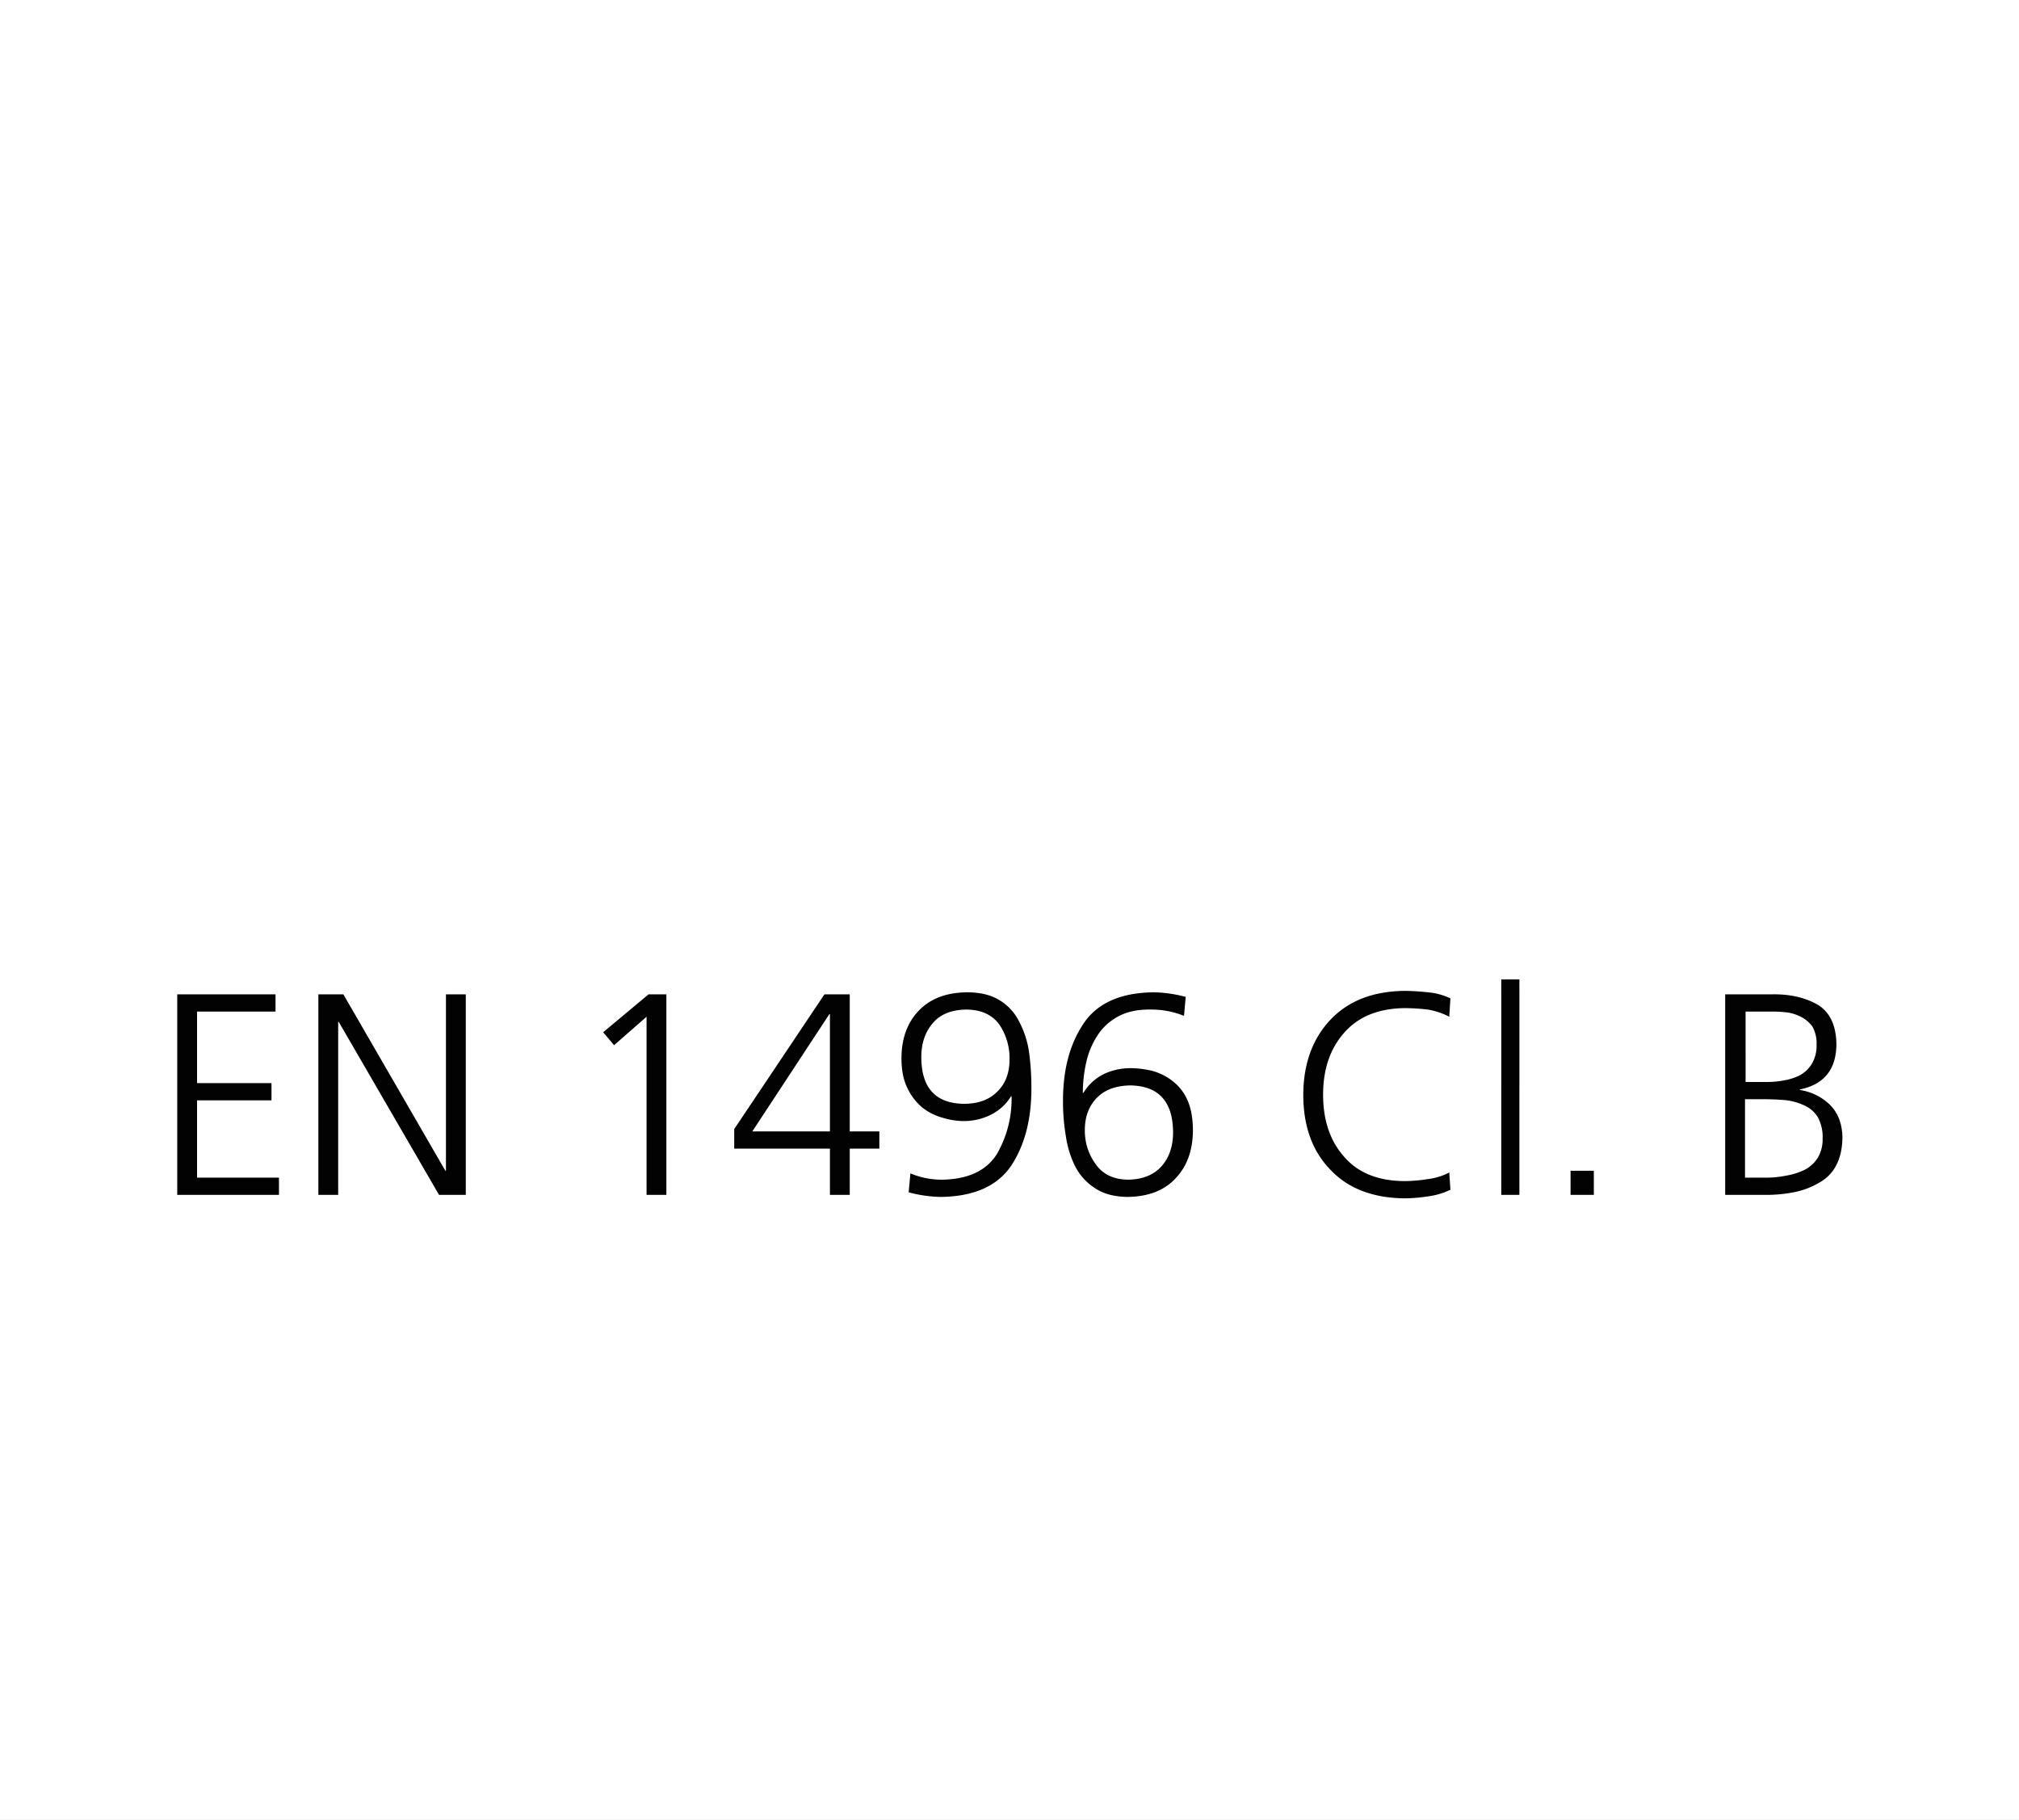
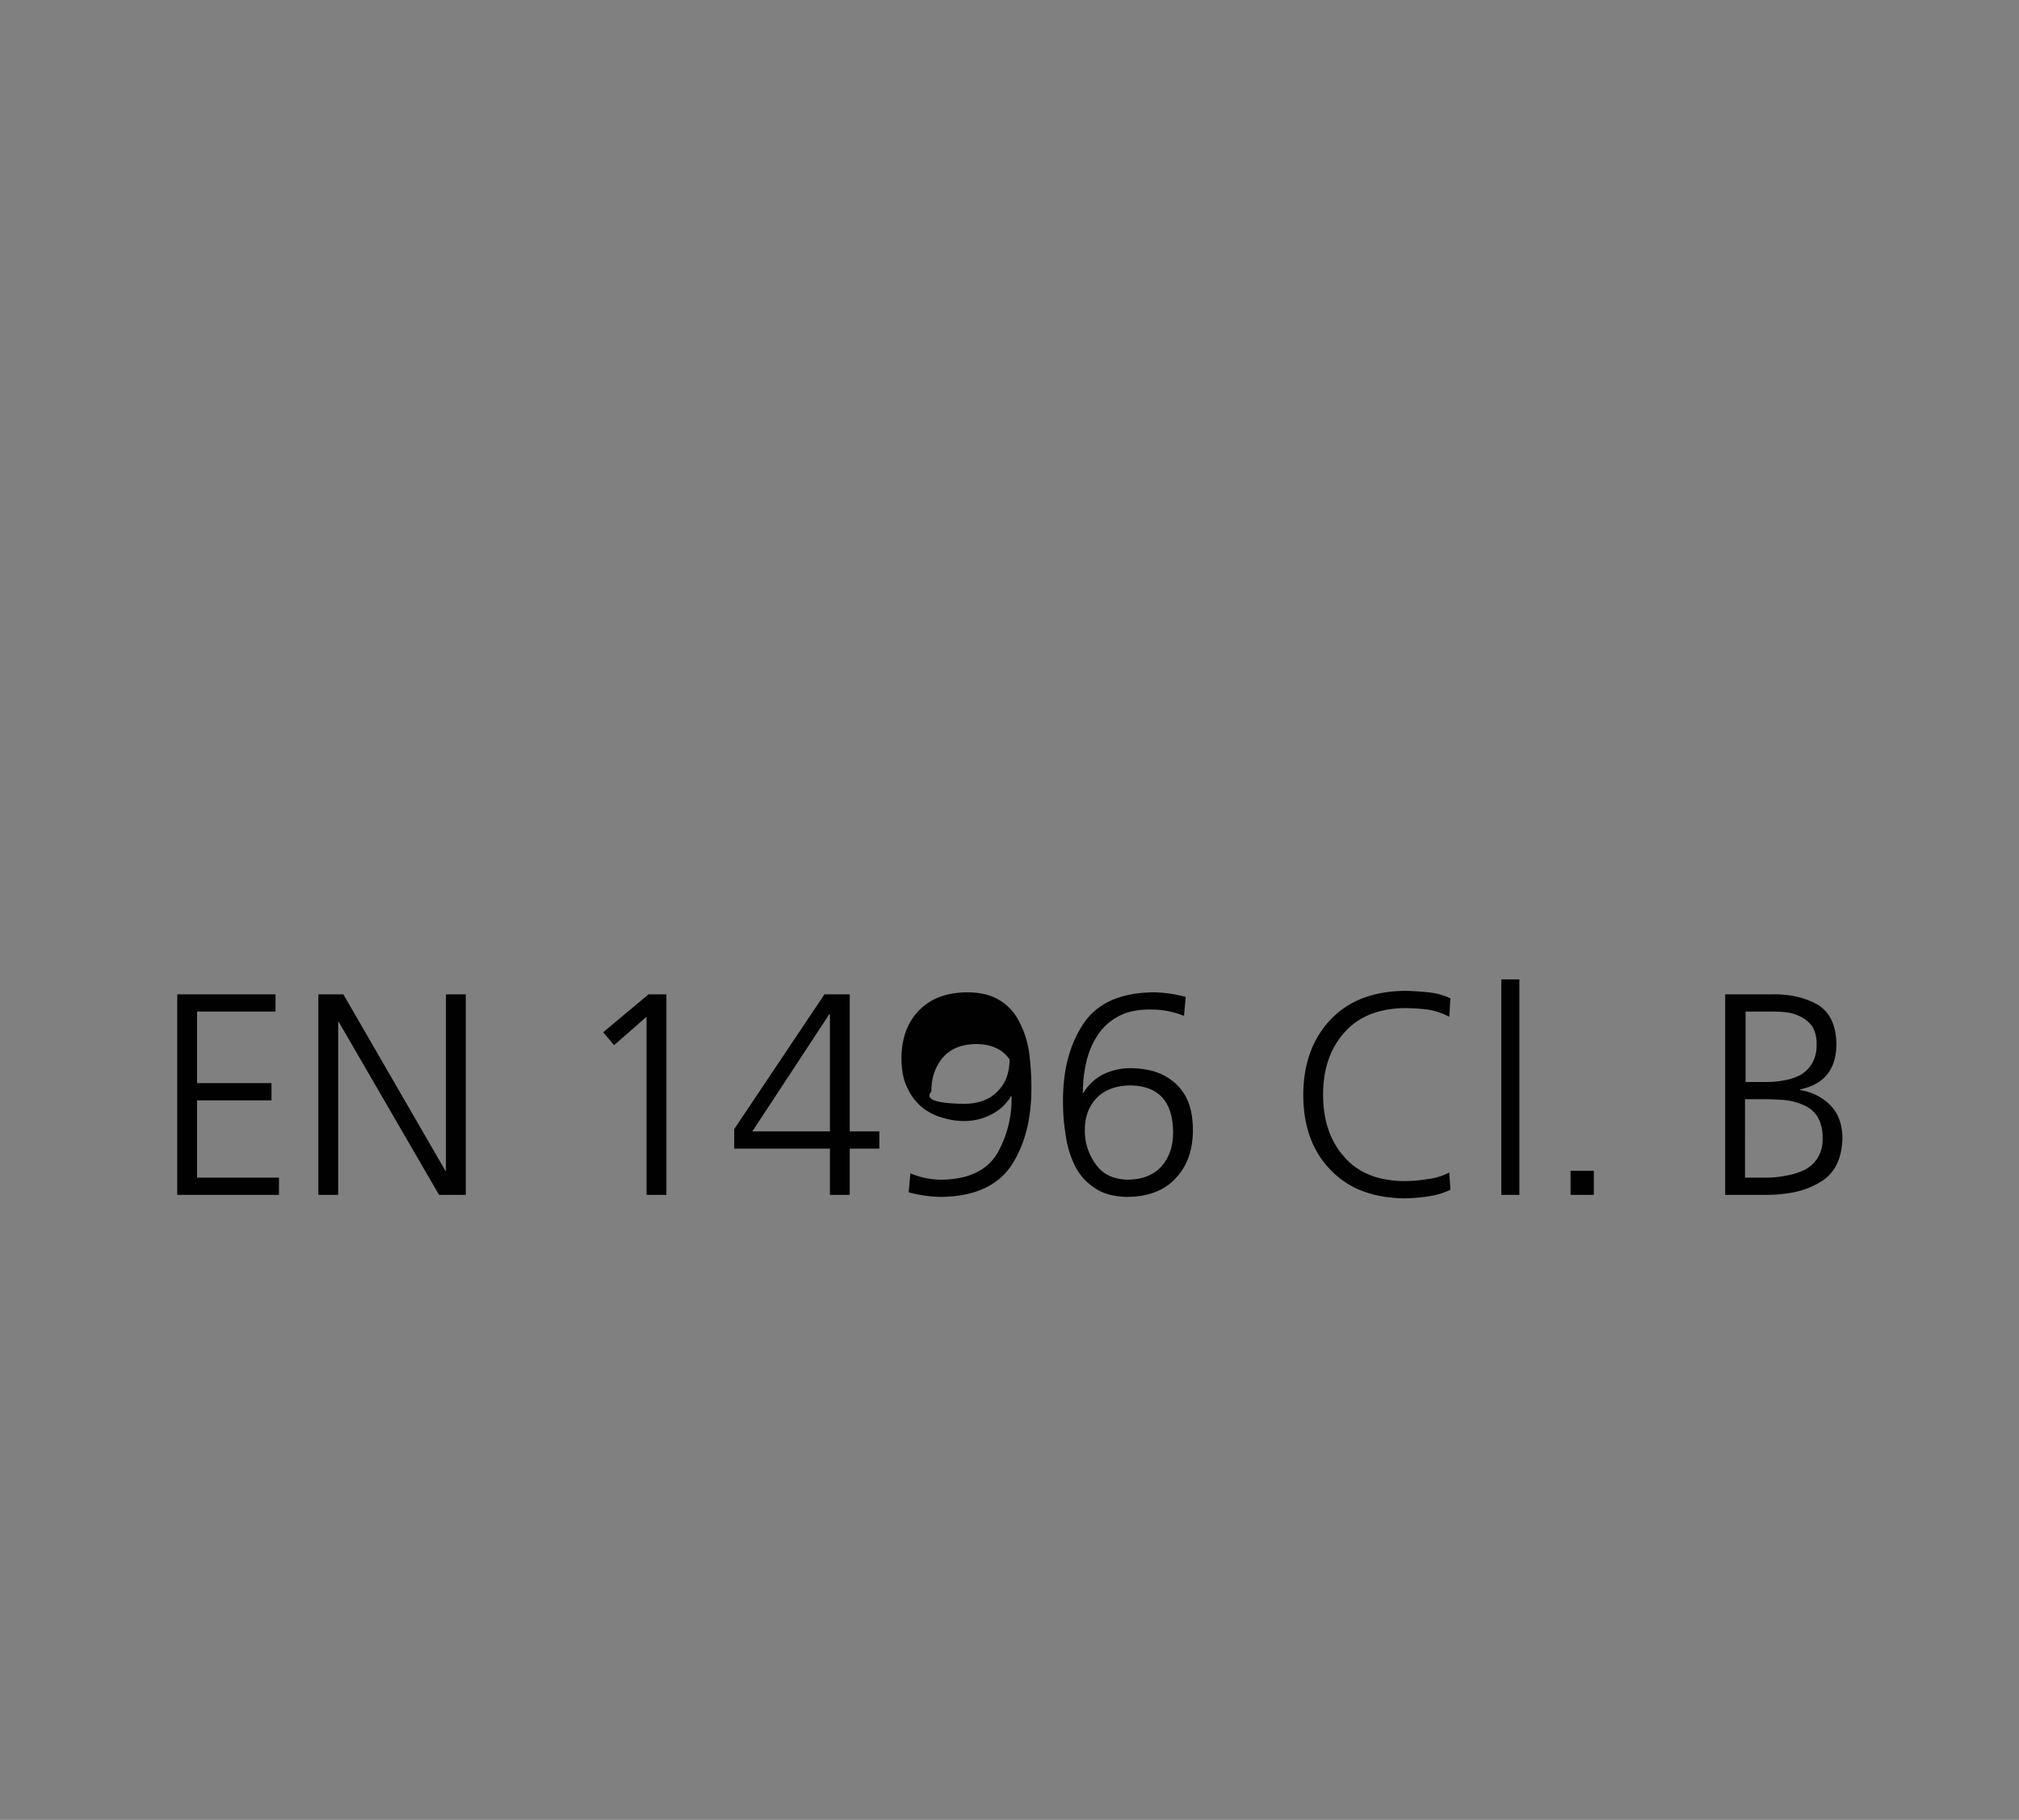
<svg xmlns="http://www.w3.org/2000/svg" width="843" height="760" viewBox="0 0 843 760">
  <rect x="0" y="0" width="843" height="760" fill="#808080" stroke="none" />
  <defs>
    <clipPath id="clip-EN_1496_Cl._B">
      <rect width="843" height="760" />
    </clipPath>
  </defs>
  <g id="EN_1496_Cl._B" data-name="EN 1496 Cl. B" clip-path="url(#clip-EN_1496_Cl._B)">
-     <rect width="843" height="760" fill="#fff" />
-     <path id="Pfad_7" data-name="Pfad 7" d="M-346.56-83.76h41.04v7.2h-32.76v29.88h31.08v7.2h-31.08V-7.2h34.2V0h-42.48Zm58.92,0h10.44l42.6,73.68h.24V-83.76h8.28V0h-11.16l-41.88-72.24h-.24V0h-8.28Zm137.88,0h7.44V0h-8.28V-74.4l-13.56,11.88-4.56-5.4ZM-114-27.48l37.68-56.28h10.56v57.24H-53.4v7.2H-65.76V0h-8.28V-19.32H-114Zm39.96-48h-.24l-32.16,48.96h32.4Zm55.92,37.44q9.12,0,14.16-5.28Q.96-48.24.96-56.64a25.179,25.179,0,0,0-4.2-14.4q-4.44-6.24-13.8-6.36-9.24.12-13.92,5.52-4.92,5.64-4.92,14.28Q-35.88-38.28-18.12-38.04ZM-16.8-84.6q8.4,0,13.68,3.36a21.6,21.6,0,0,1,8.16,9A39.589,39.589,0,0,1,9.12-59.52a108.886,108.886,0,0,1,.96,14.64Q10.2-25.56,1.92-12.6-6.72.6-27.72.84A54.518,54.518,0,0,1-41.16-1.08L-40.44-9a33.442,33.442,0,0,0,13.8,2.64Q-10.56-6.84-4.2-17.28a45.9,45.9,0,0,0,6-23.88H1.56a20.367,20.367,0,0,1-8.4,7.68,24.88,24.88,0,0,1-11.28,2.64,30.248,30.248,0,0,1-8.64-1.32,24.11,24.11,0,0,1-8.4-4.08,23.092,23.092,0,0,1-6.36-8.04Q-44.16-49.32-44.16-57q0-12.48,7.32-20.04Q-29.64-84.48-16.8-84.6ZM51.48-45.72q-9,.12-13.92,5.04Q32.4-35.52,32.4-27.12a23.482,23.482,0,0,0,4.44,14.16q4.44,6.48,13.56,6.6,9.24-.12,14.16-5.76,4.68-5.4,4.68-14.04Q69.12-45.36,51.48-45.72ZM50.16.84Q41.88.72,36.72-2.76a23.614,23.614,0,0,1-8.28-9,41.566,41.566,0,0,1-3.96-12.72,84.625,84.625,0,0,1-1.2-14.4q-.12-19.56,8.4-32.4Q40.2-84.36,61.08-84.6a54.519,54.519,0,0,1,13.44,1.92l-.72,7.92A36.251,36.251,0,0,0,60-77.4q-8.04-.12-13.44,2.76a23.243,23.243,0,0,0-8.88,8.04A33.993,33.993,0,0,0,33-55.44,57.969,57.969,0,0,0,31.56-42.6h.24a20.5,20.5,0,0,1,8.64-7.92,25.857,25.857,0,0,1,11.04-2.4,38.471,38.471,0,0,1,8.88,1.08,24.11,24.11,0,0,1,8.4,4.08,20.38,20.38,0,0,1,6.36,7.92q2.4,5.16,2.4,13.08-.12,12.36-7.2,19.8Q63.24.72,50.16.84ZM184.56-74.4a29.825,29.825,0,0,0-9-3,84.372,84.372,0,0,0-9.72-.6q-16.32.24-25.08,10.2-8.88,9.96-8.88,25.92,0,16.08,8.76,25.92,8.64,10.08,25.2,10.2a63.849,63.849,0,0,0,9.72-.84,25.9,25.9,0,0,0,9-2.76l.48,7.2A30.033,30.033,0,0,1,175.8.6a68.559,68.559,0,0,1-9.96.84q-19.92-.24-30.96-12Q123.6-22.2,123.6-41.88q.12-19.44,11.4-31.32,11.16-11.76,30.84-12,4.08,0,9.96.6a27.865,27.865,0,0,1,9.24,2.52ZM206.28-90h7.56V0h-7.56ZM235.2-10.08h9.72V0H235.2Zm73.08-37.08h9.24a36.042,36.042,0,0,0,7.08-.72,22.086,22.086,0,0,0,6.48-2.16,13.488,13.488,0,0,0,4.92-4.8,14.89,14.89,0,0,0,1.92-7.92,14.235,14.235,0,0,0-1.68-7.44,13.413,13.413,0,0,0-4.68-4.08,18.8,18.8,0,0,0-5.88-1.92,54.589,54.589,0,0,0-6-.36h-11.4ZM308.04-7.2h8.64a43.337,43.337,0,0,0,8.52-.84,28.744,28.744,0,0,0,7.68-2.4,13.986,13.986,0,0,0,5.52-5.04,14.814,14.814,0,0,0,2.04-8.04,17.236,17.236,0,0,0-2.04-9,12.741,12.741,0,0,0-5.76-4.92,25.319,25.319,0,0,0-8.04-2.16q-4.56-.36-9.24-.36h-7.32Zm-8.28-76.56h19.92q10.68-.12,18.48,4.2,7.8,4.56,8.04,16.44,0,15.96-15.24,19.08v.24a22.673,22.673,0,0,1,12.84,6.48q4.8,5.04,4.92,13.44-.24,13.44-9.6,18.72a33.5,33.5,0,0,1-10.2,3.96A61.191,61.191,0,0,1,316.44,0H299.76Z" transform="translate(420.56 499)" fill="rgba(0,0,0,0.99)" />
+     <path id="Pfad_7" data-name="Pfad 7" d="M-346.56-83.76h41.04v7.2h-32.76v29.88h31.08v7.2h-31.08V-7.2h34.2V0h-42.48Zm58.92,0h10.44l42.6,73.68h.24V-83.76h8.28V0h-11.16l-41.88-72.24h-.24V0h-8.28Zm137.88,0h7.44V0h-8.28V-74.4l-13.56,11.88-4.56-5.4ZM-114-27.48l37.68-56.28h10.56v57.24H-53.4v7.2H-65.76V0h-8.28V-19.32H-114Zm39.96-48h-.24l-32.16,48.96h32.4Zm55.92,37.44q9.12,0,14.16-5.28Q.96-48.24.96-56.64q-4.44-6.24-13.8-6.36-9.24.12-13.92,5.52-4.92,5.64-4.92,14.28Q-35.88-38.28-18.12-38.04ZM-16.8-84.6q8.4,0,13.68,3.36a21.6,21.6,0,0,1,8.16,9A39.589,39.589,0,0,1,9.12-59.52a108.886,108.886,0,0,1,.96,14.64Q10.2-25.56,1.92-12.6-6.72.6-27.72.84A54.518,54.518,0,0,1-41.16-1.08L-40.44-9a33.442,33.442,0,0,0,13.8,2.64Q-10.56-6.84-4.2-17.28a45.9,45.9,0,0,0,6-23.88H1.56a20.367,20.367,0,0,1-8.4,7.68,24.88,24.88,0,0,1-11.28,2.64,30.248,30.248,0,0,1-8.64-1.32,24.11,24.11,0,0,1-8.4-4.08,23.092,23.092,0,0,1-6.36-8.04Q-44.16-49.32-44.16-57q0-12.48,7.32-20.04Q-29.64-84.48-16.8-84.6ZM51.48-45.72q-9,.12-13.92,5.04Q32.4-35.52,32.4-27.12a23.482,23.482,0,0,0,4.44,14.16q4.44,6.48,13.56,6.6,9.24-.12,14.16-5.76,4.68-5.4,4.68-14.04Q69.12-45.36,51.48-45.72ZM50.16.84Q41.88.72,36.72-2.76a23.614,23.614,0,0,1-8.28-9,41.566,41.566,0,0,1-3.96-12.72,84.625,84.625,0,0,1-1.2-14.4q-.12-19.56,8.4-32.4Q40.2-84.36,61.08-84.6a54.519,54.519,0,0,1,13.44,1.92l-.72,7.92A36.251,36.251,0,0,0,60-77.4q-8.04-.12-13.44,2.76a23.243,23.243,0,0,0-8.88,8.04A33.993,33.993,0,0,0,33-55.44,57.969,57.969,0,0,0,31.56-42.6h.24a20.5,20.5,0,0,1,8.64-7.92,25.857,25.857,0,0,1,11.04-2.4,38.471,38.471,0,0,1,8.88,1.08,24.11,24.11,0,0,1,8.4,4.08,20.38,20.38,0,0,1,6.36,7.92q2.4,5.16,2.4,13.08-.12,12.36-7.2,19.8Q63.24.72,50.16.84ZM184.56-74.4a29.825,29.825,0,0,0-9-3,84.372,84.372,0,0,0-9.72-.6q-16.32.24-25.08,10.2-8.88,9.96-8.88,25.92,0,16.08,8.76,25.92,8.64,10.08,25.2,10.2a63.849,63.849,0,0,0,9.72-.84,25.9,25.9,0,0,0,9-2.76l.48,7.2A30.033,30.033,0,0,1,175.8.6a68.559,68.559,0,0,1-9.96.84q-19.92-.24-30.96-12Q123.6-22.2,123.6-41.88q.12-19.44,11.4-31.32,11.16-11.76,30.84-12,4.08,0,9.96.6a27.865,27.865,0,0,1,9.24,2.52ZM206.28-90h7.56V0h-7.56ZM235.2-10.08h9.72V0H235.2Zm73.08-37.08h9.24a36.042,36.042,0,0,0,7.08-.72,22.086,22.086,0,0,0,6.48-2.16,13.488,13.488,0,0,0,4.92-4.8,14.89,14.89,0,0,0,1.92-7.92,14.235,14.235,0,0,0-1.68-7.44,13.413,13.413,0,0,0-4.68-4.08,18.8,18.8,0,0,0-5.88-1.92,54.589,54.589,0,0,0-6-.36h-11.4ZM308.04-7.2h8.64a43.337,43.337,0,0,0,8.52-.84,28.744,28.744,0,0,0,7.68-2.4,13.986,13.986,0,0,0,5.52-5.04,14.814,14.814,0,0,0,2.04-8.04,17.236,17.236,0,0,0-2.04-9,12.741,12.741,0,0,0-5.76-4.92,25.319,25.319,0,0,0-8.04-2.16q-4.56-.36-9.24-.36h-7.32Zm-8.28-76.56h19.92q10.68-.12,18.48,4.2,7.8,4.56,8.04,16.44,0,15.96-15.24,19.08v.24a22.673,22.673,0,0,1,12.84,6.48q4.8,5.04,4.92,13.44-.24,13.44-9.6,18.72a33.5,33.5,0,0,1-10.2,3.96A61.191,61.191,0,0,1,316.44,0H299.76Z" transform="translate(420.56 499)" fill="rgba(0,0,0,0.99)" />
  </g>
</svg>